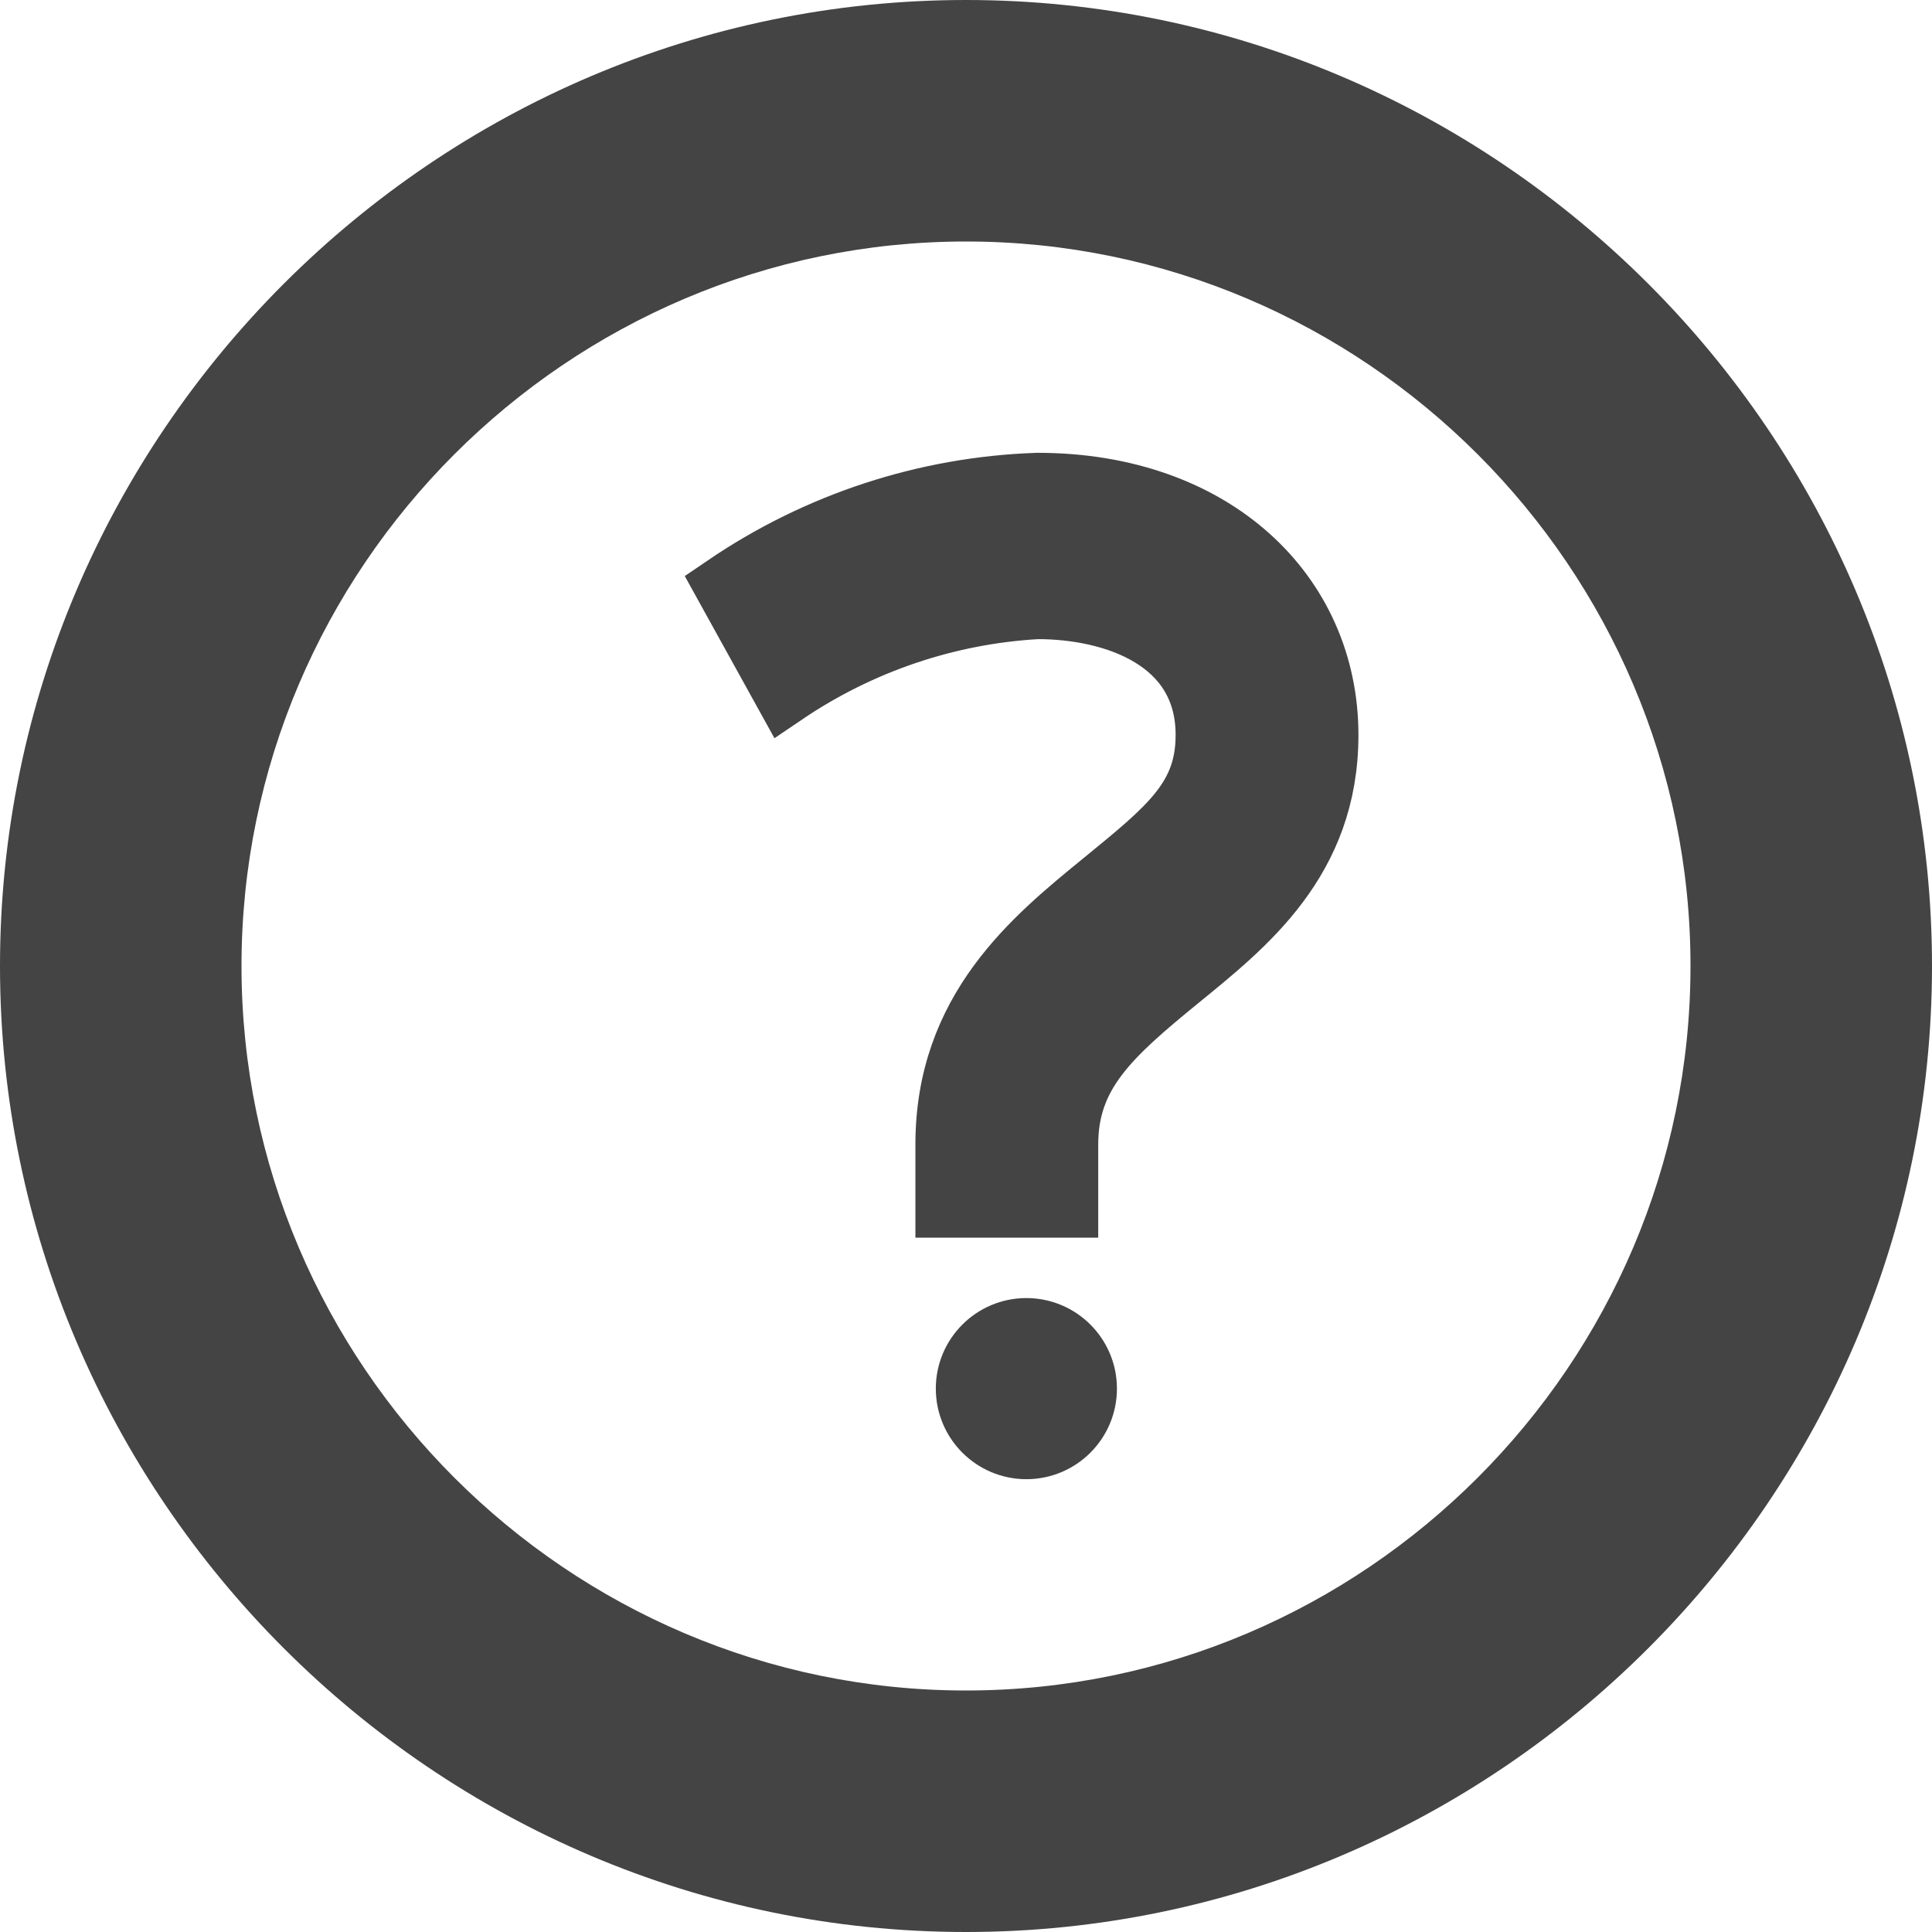
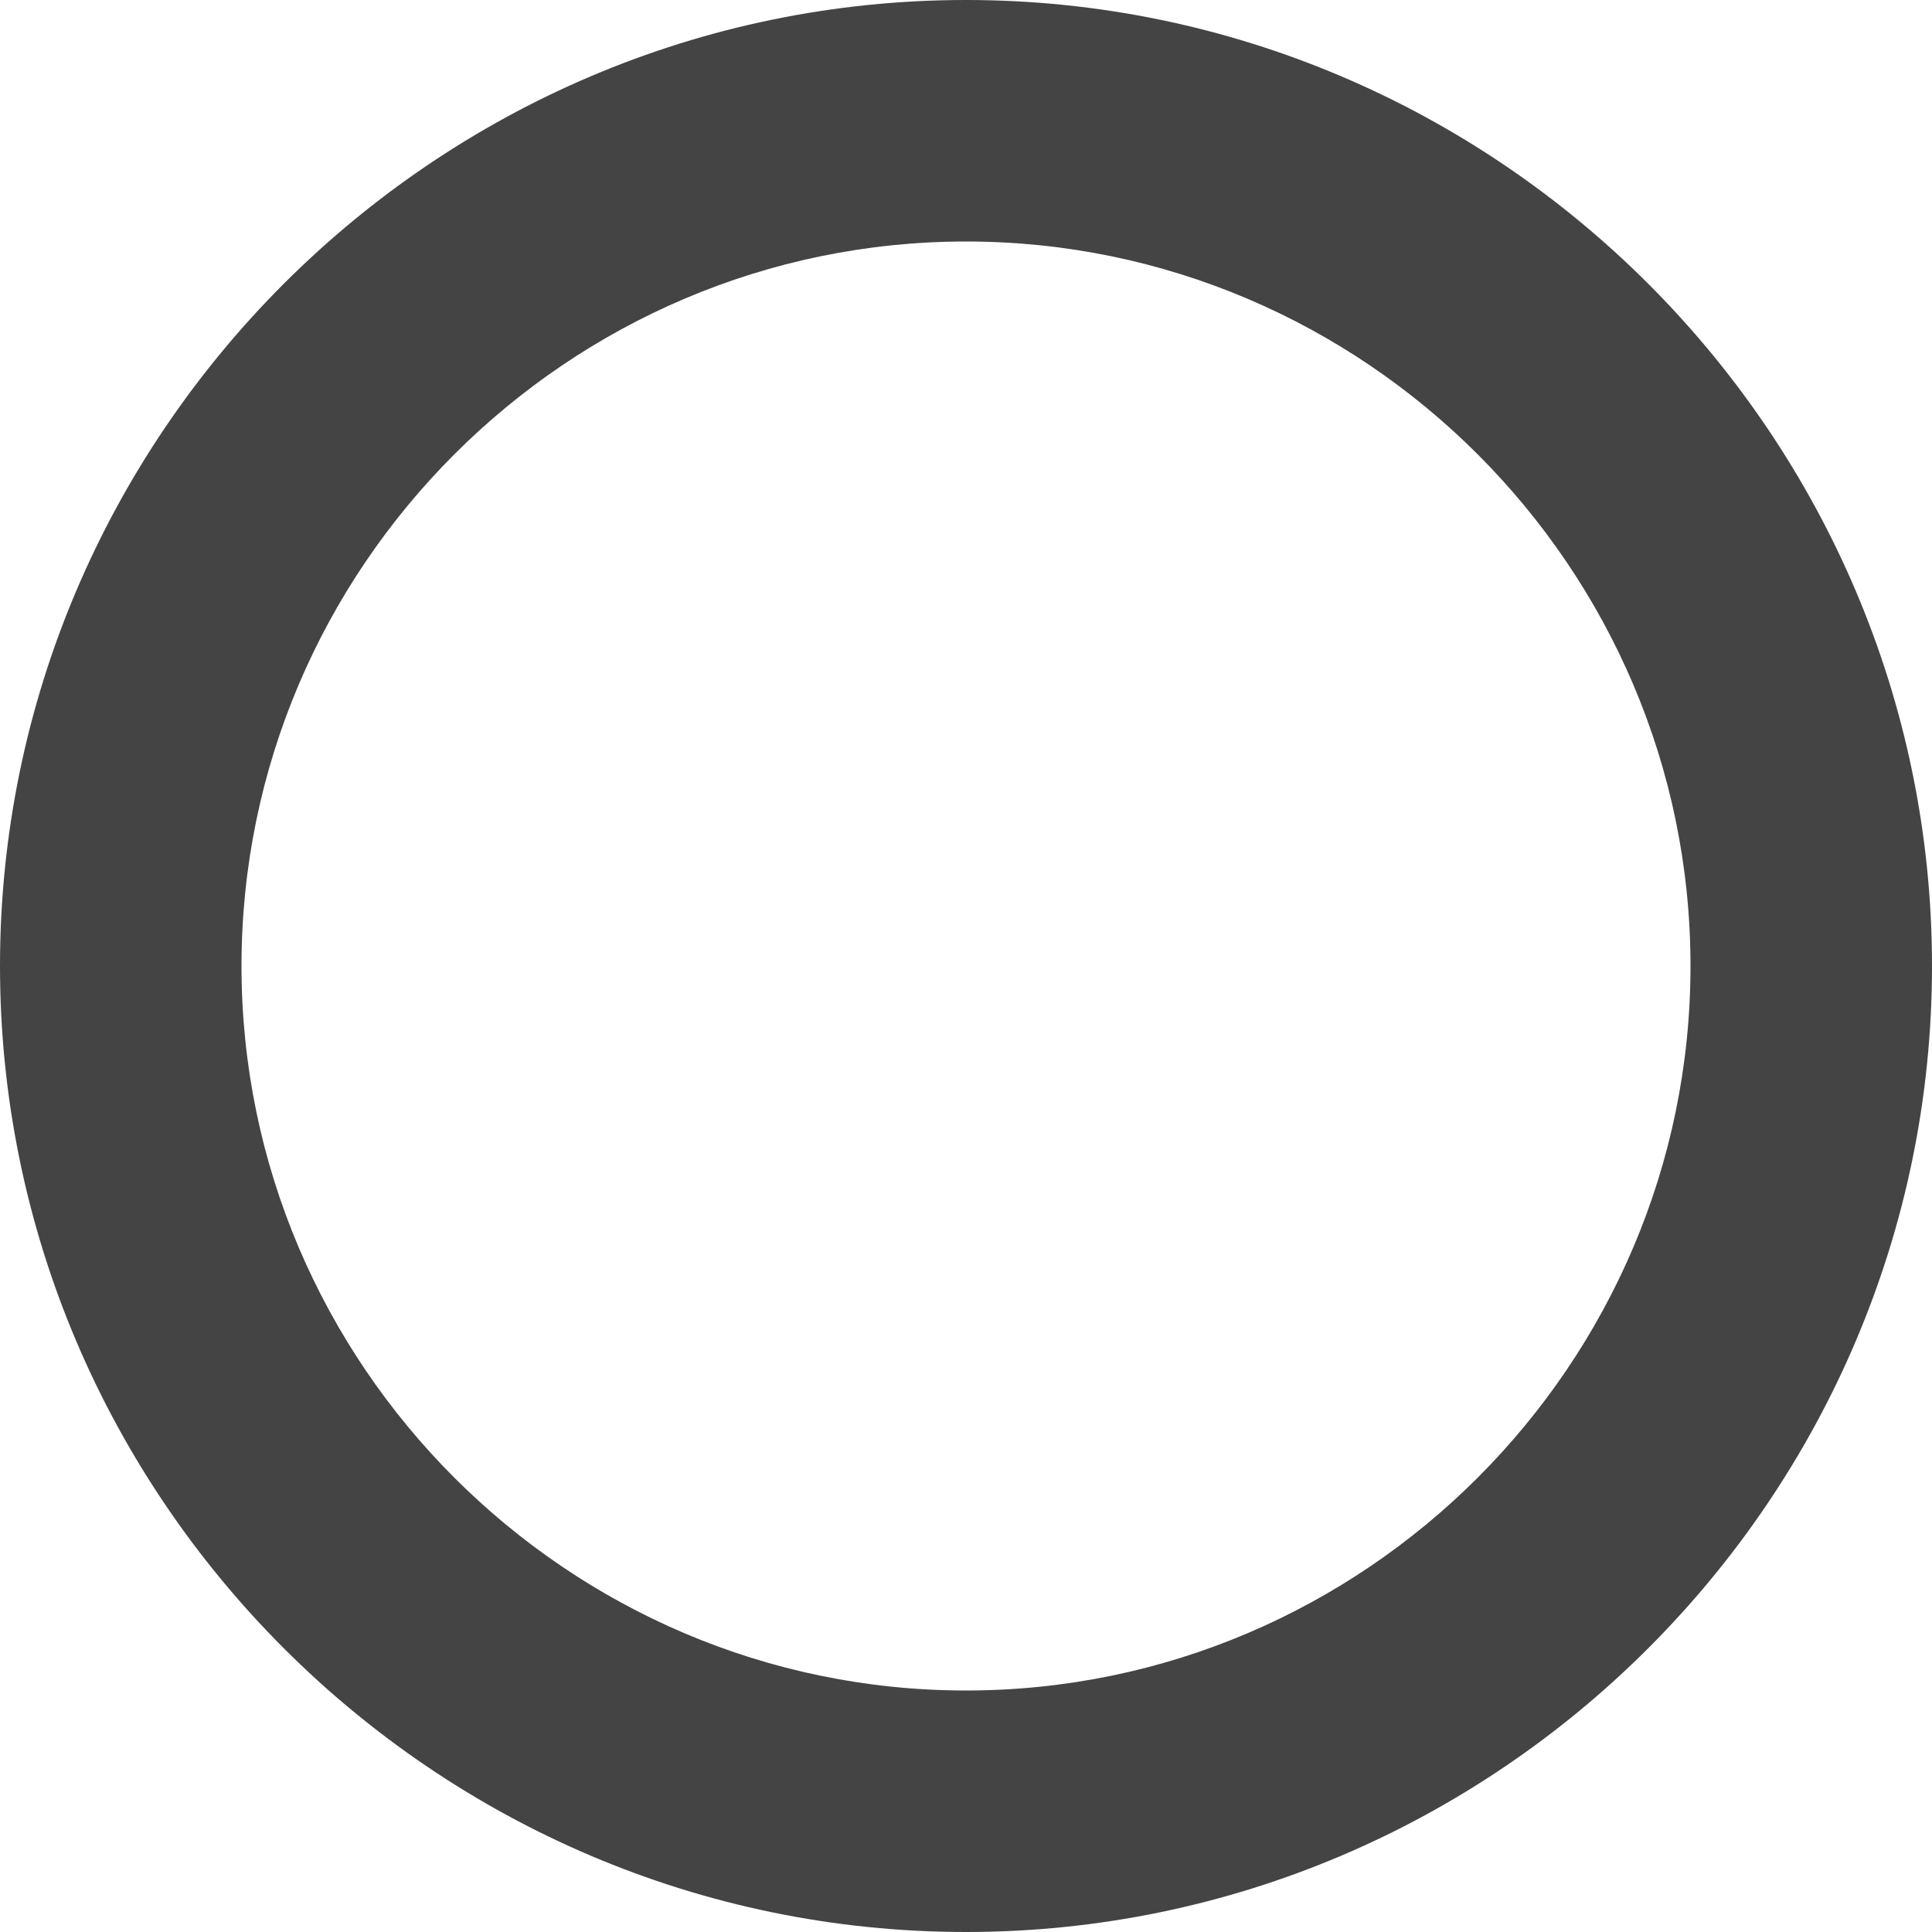
<svg xmlns="http://www.w3.org/2000/svg" width="16px" height="16px" viewBox="0 0 16 16" version="1.1">
  <title>962CAB2D-00AD-4597-A9FA-90BE8D145866</title>
  <g id="Courses" stroke="none" stroke-width="1" fill="none" fill-rule="evenodd">
    <g id="Product-details" transform="translate(-794, -359)" fill="#444444" fill-rule="nonzero">
      <g id="Group" transform="translate(372, 180)">
        <g id="Event" transform="translate(42, 47)">
          <g id="Group-6" transform="translate(0, 121)">
            <g id="c-info-e" transform="translate(380, 11)">
              <path d="M8,0 C3.6,0 0,3.6 0,8 C0,12.4 3.6,16 8,16 C12.4,16 16,12.4 16,8 C16,3.6 12.4,0 8,0 Z M8,14 C4.7,14 2,11.3 2,8 C2,4.7 4.7,2 8,2 C11.3,2 14,4.7 14,8 C14,11.3 11.3,14 8,14 Z" id="Shape" />
              <g id="question-mark" transform="translate(6, 4)" stroke="#444444" stroke-width="0.5">
-                 <path d="M2.845,6 L1.831,6 L1.831,5.478 C1.831,4.361 2.553,3.772 3.133,3.299 C3.678,2.853 3.986,2.609 3.986,2.087 C3.986,1.304 3.228,1.043 2.592,1.043 C1.846,1.085 1.124,1.33 0.5,1.753 L0,0.849 C0.771,0.324 1.668,0.031 2.592,0 C4.055,0 5,0.913 5,2.087 C5,3.13 4.314,3.666 3.763,4.116 C3.194,4.581 2.845,4.895 2.845,5.478 L2.845,6 Z" id="Path" />
-                 <path d="M2.5,8 C2.224,8 2,7.776 2,7.5 C2,7.224 2.224,7 2.5,7 C2.776,7 3,7.224 3,7.5 C3,7.776 2.776,8 2.5,8 L2.5,8 Z" id="Path" />
-               </g>
+                 </g>
            </g>
          </g>
        </g>
      </g>
    </g>
  </g>
</svg>